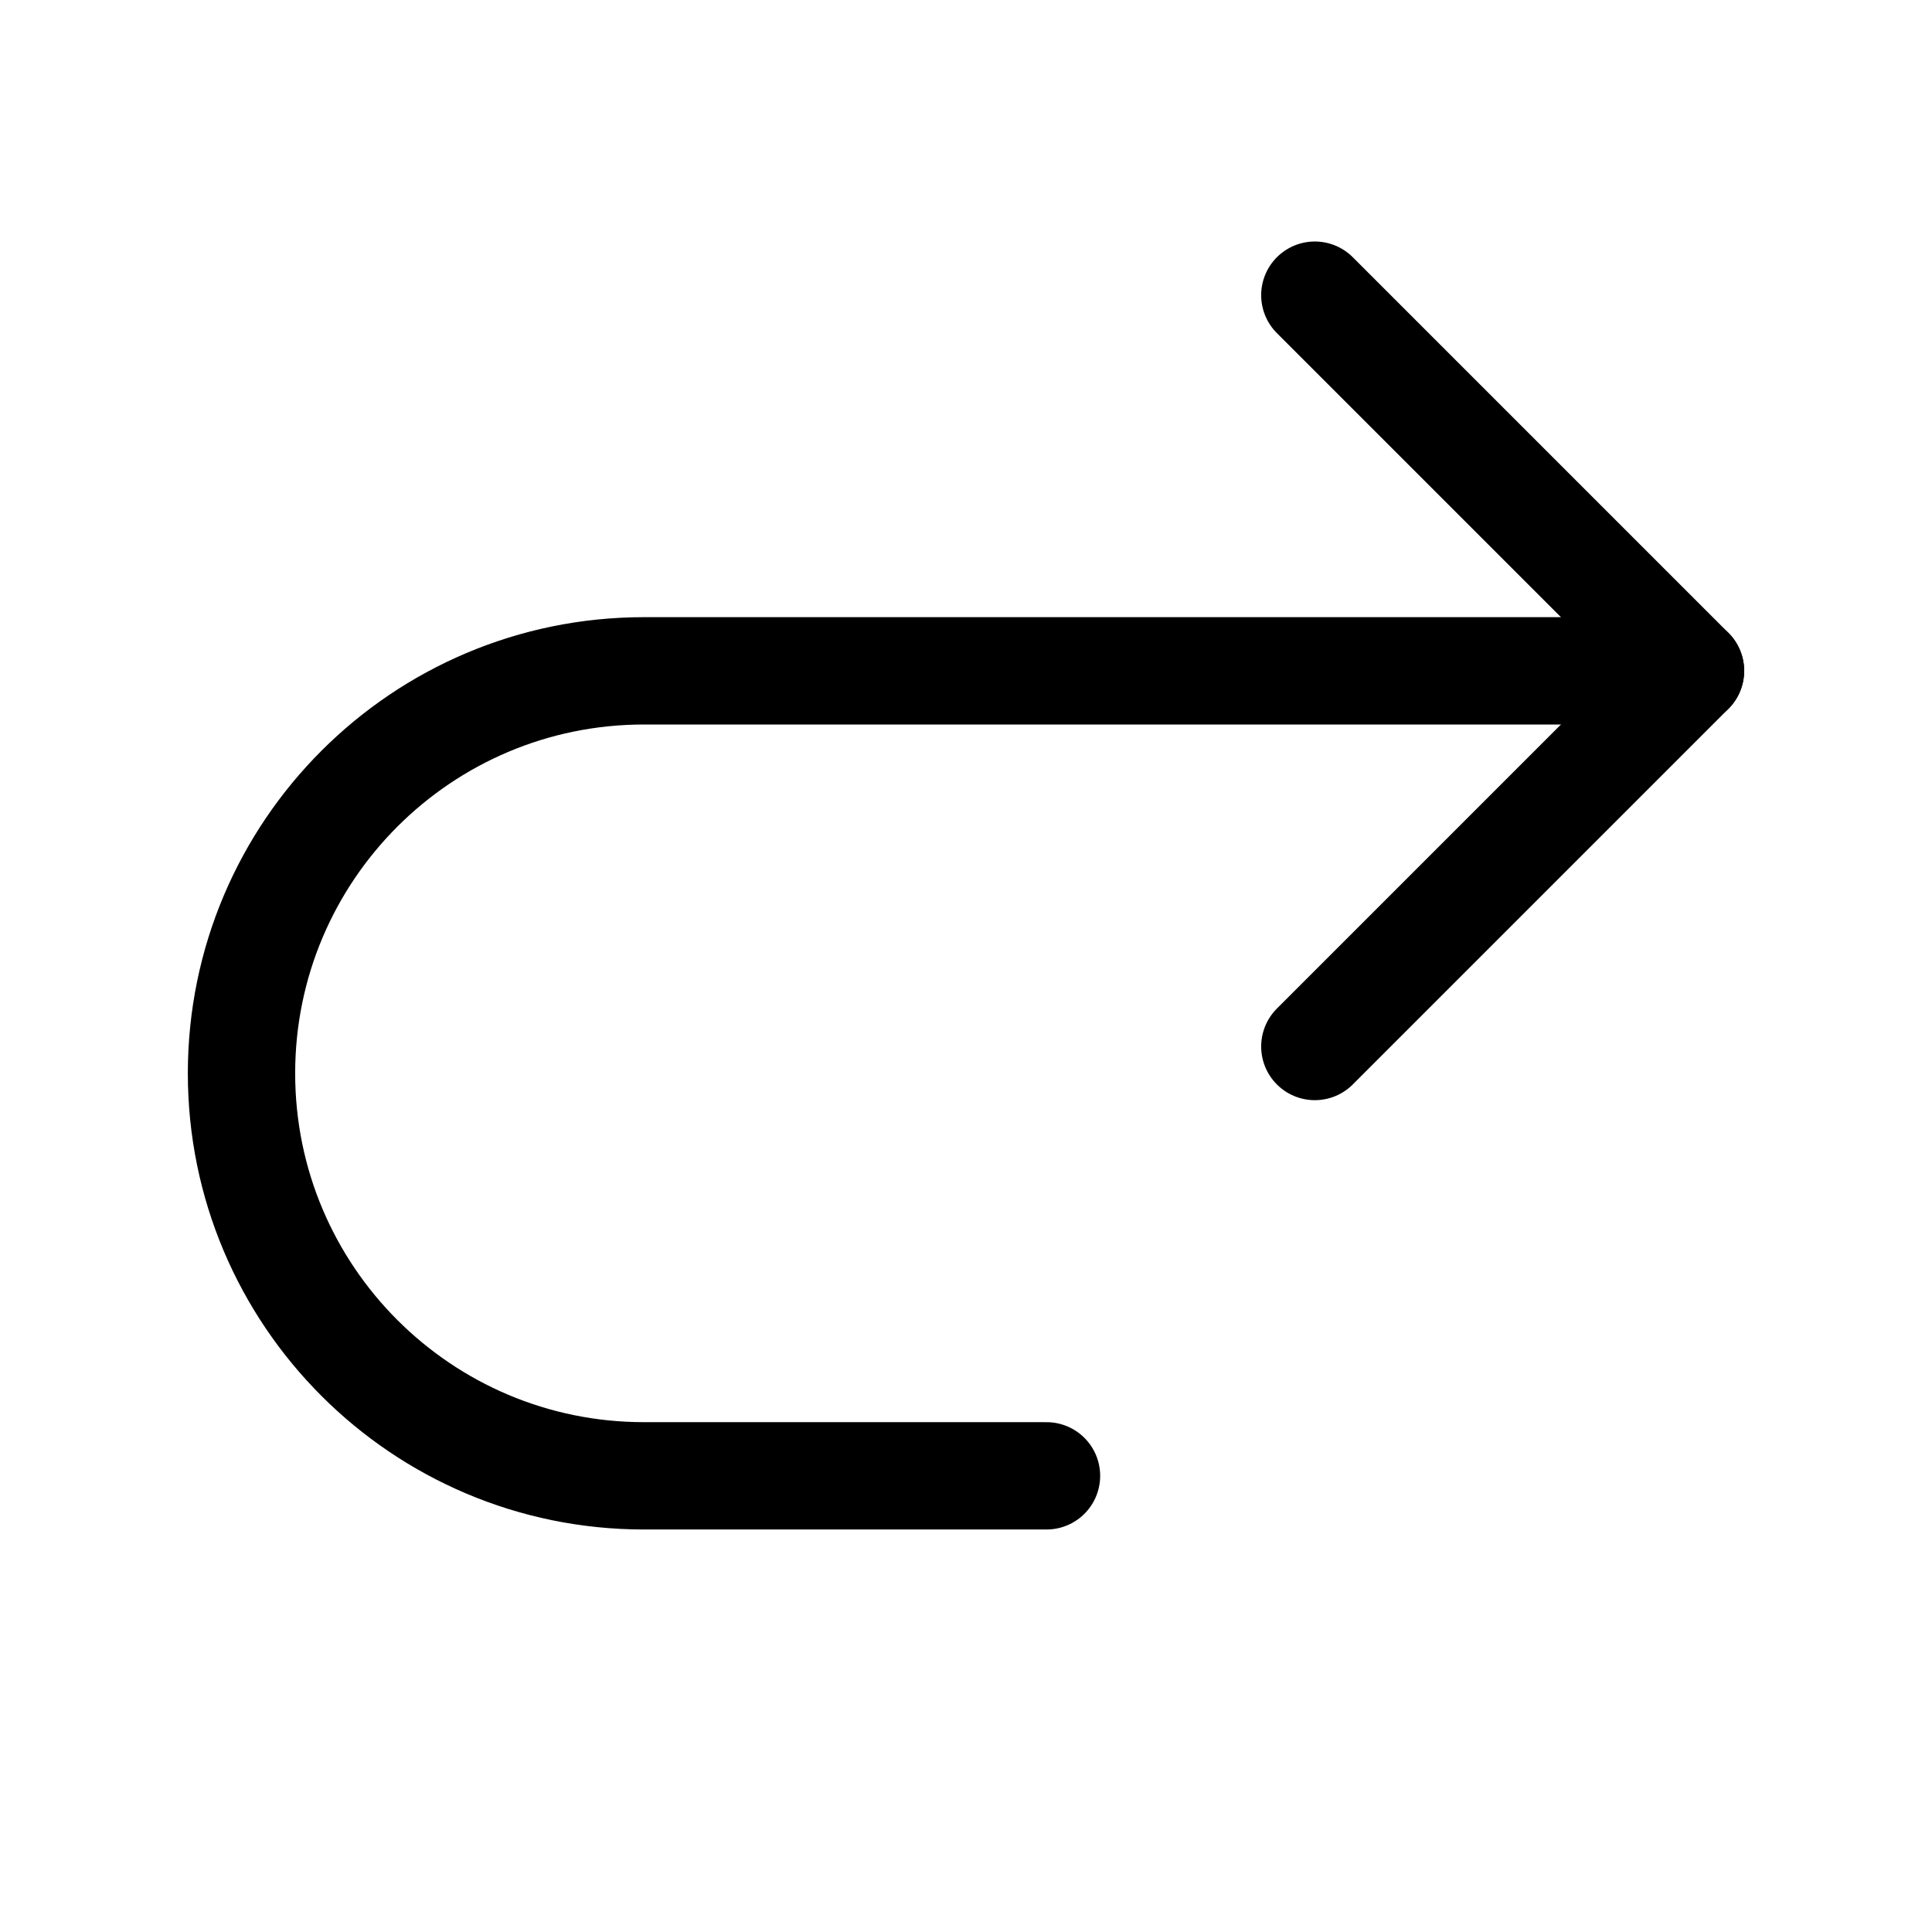
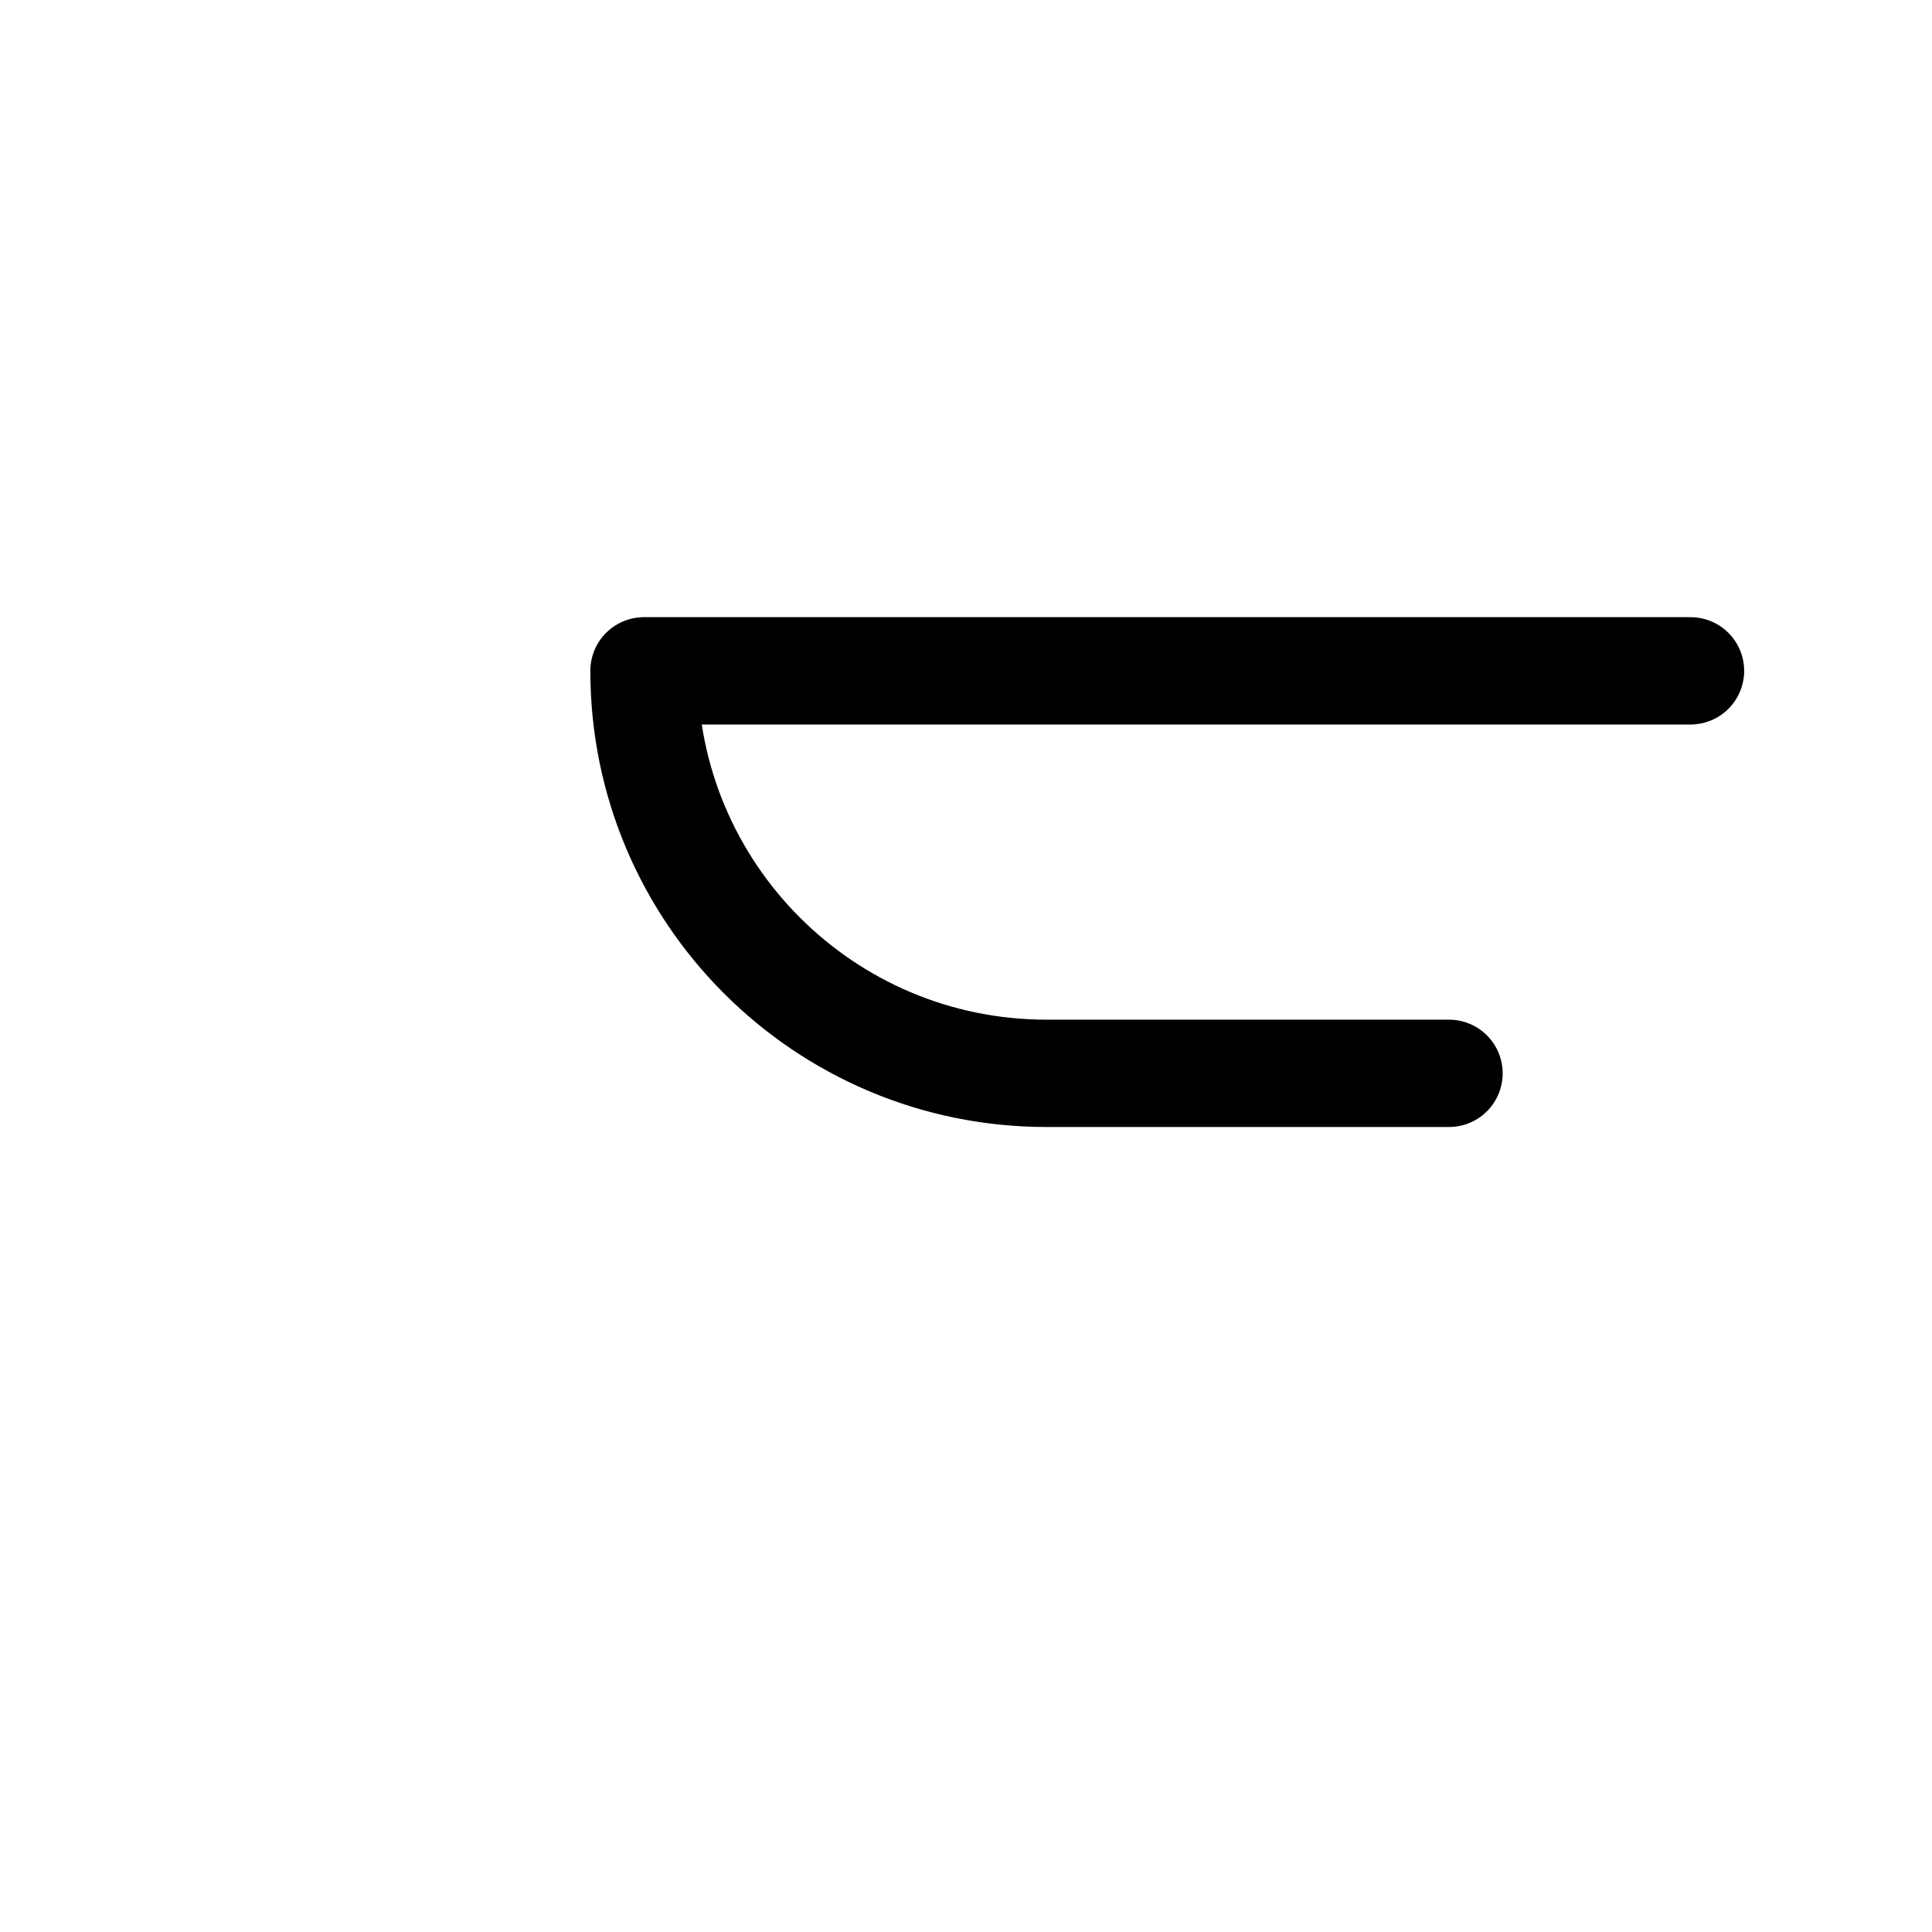
<svg xmlns="http://www.w3.org/2000/svg" height="18" width="18" viewBox="0 0 18 18">
  <title>u turn to right</title>
  <g stroke-linecap="round" stroke-width="1" fill="none" stroke="#000000" stroke-linejoin="round" class="nc-icon-wrapper">
-     <path d="M15.75,6.25H6c-2.071,0-3.75,1.679-3.75,3.75h0c0,2.071,1.679,3.75,3.75,3.75h3.75" data-color="color-2" />
-     <polyline points="12.25 9.75 15.75 6.25 12.25 2.75" />
+     <path d="M15.75,6.25H6h0c0,2.071,1.679,3.75,3.75,3.75h3.75" data-color="color-2" />
  </g>
</svg>